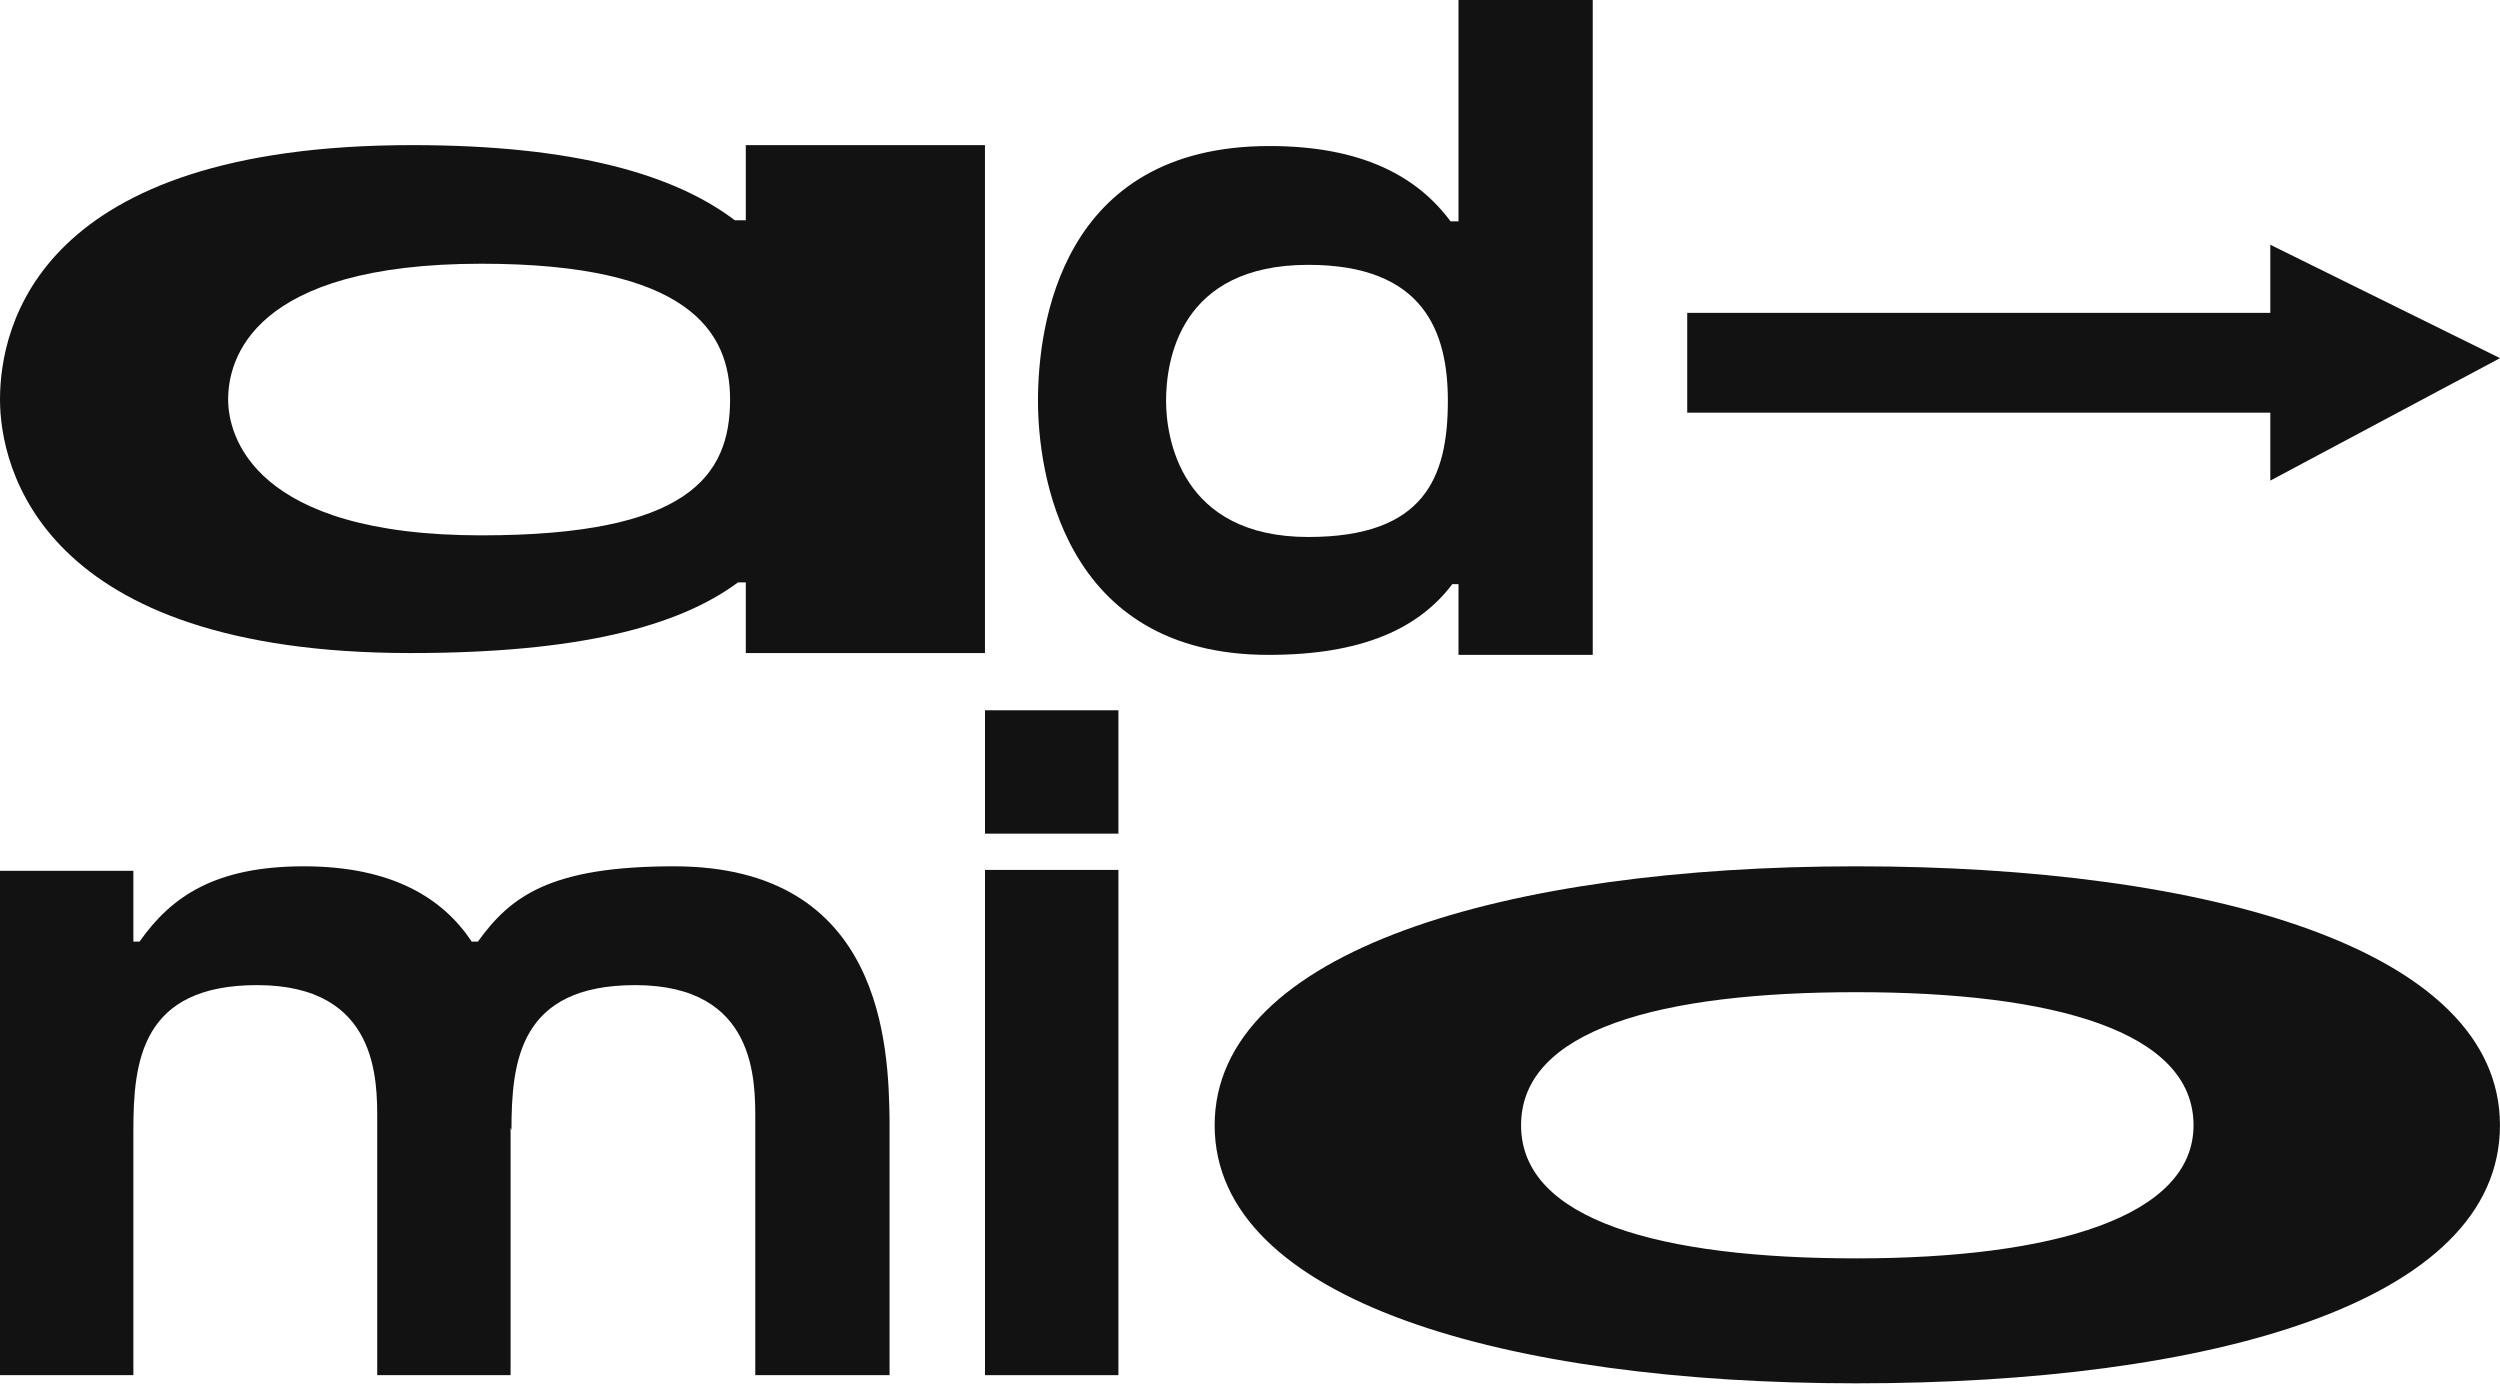
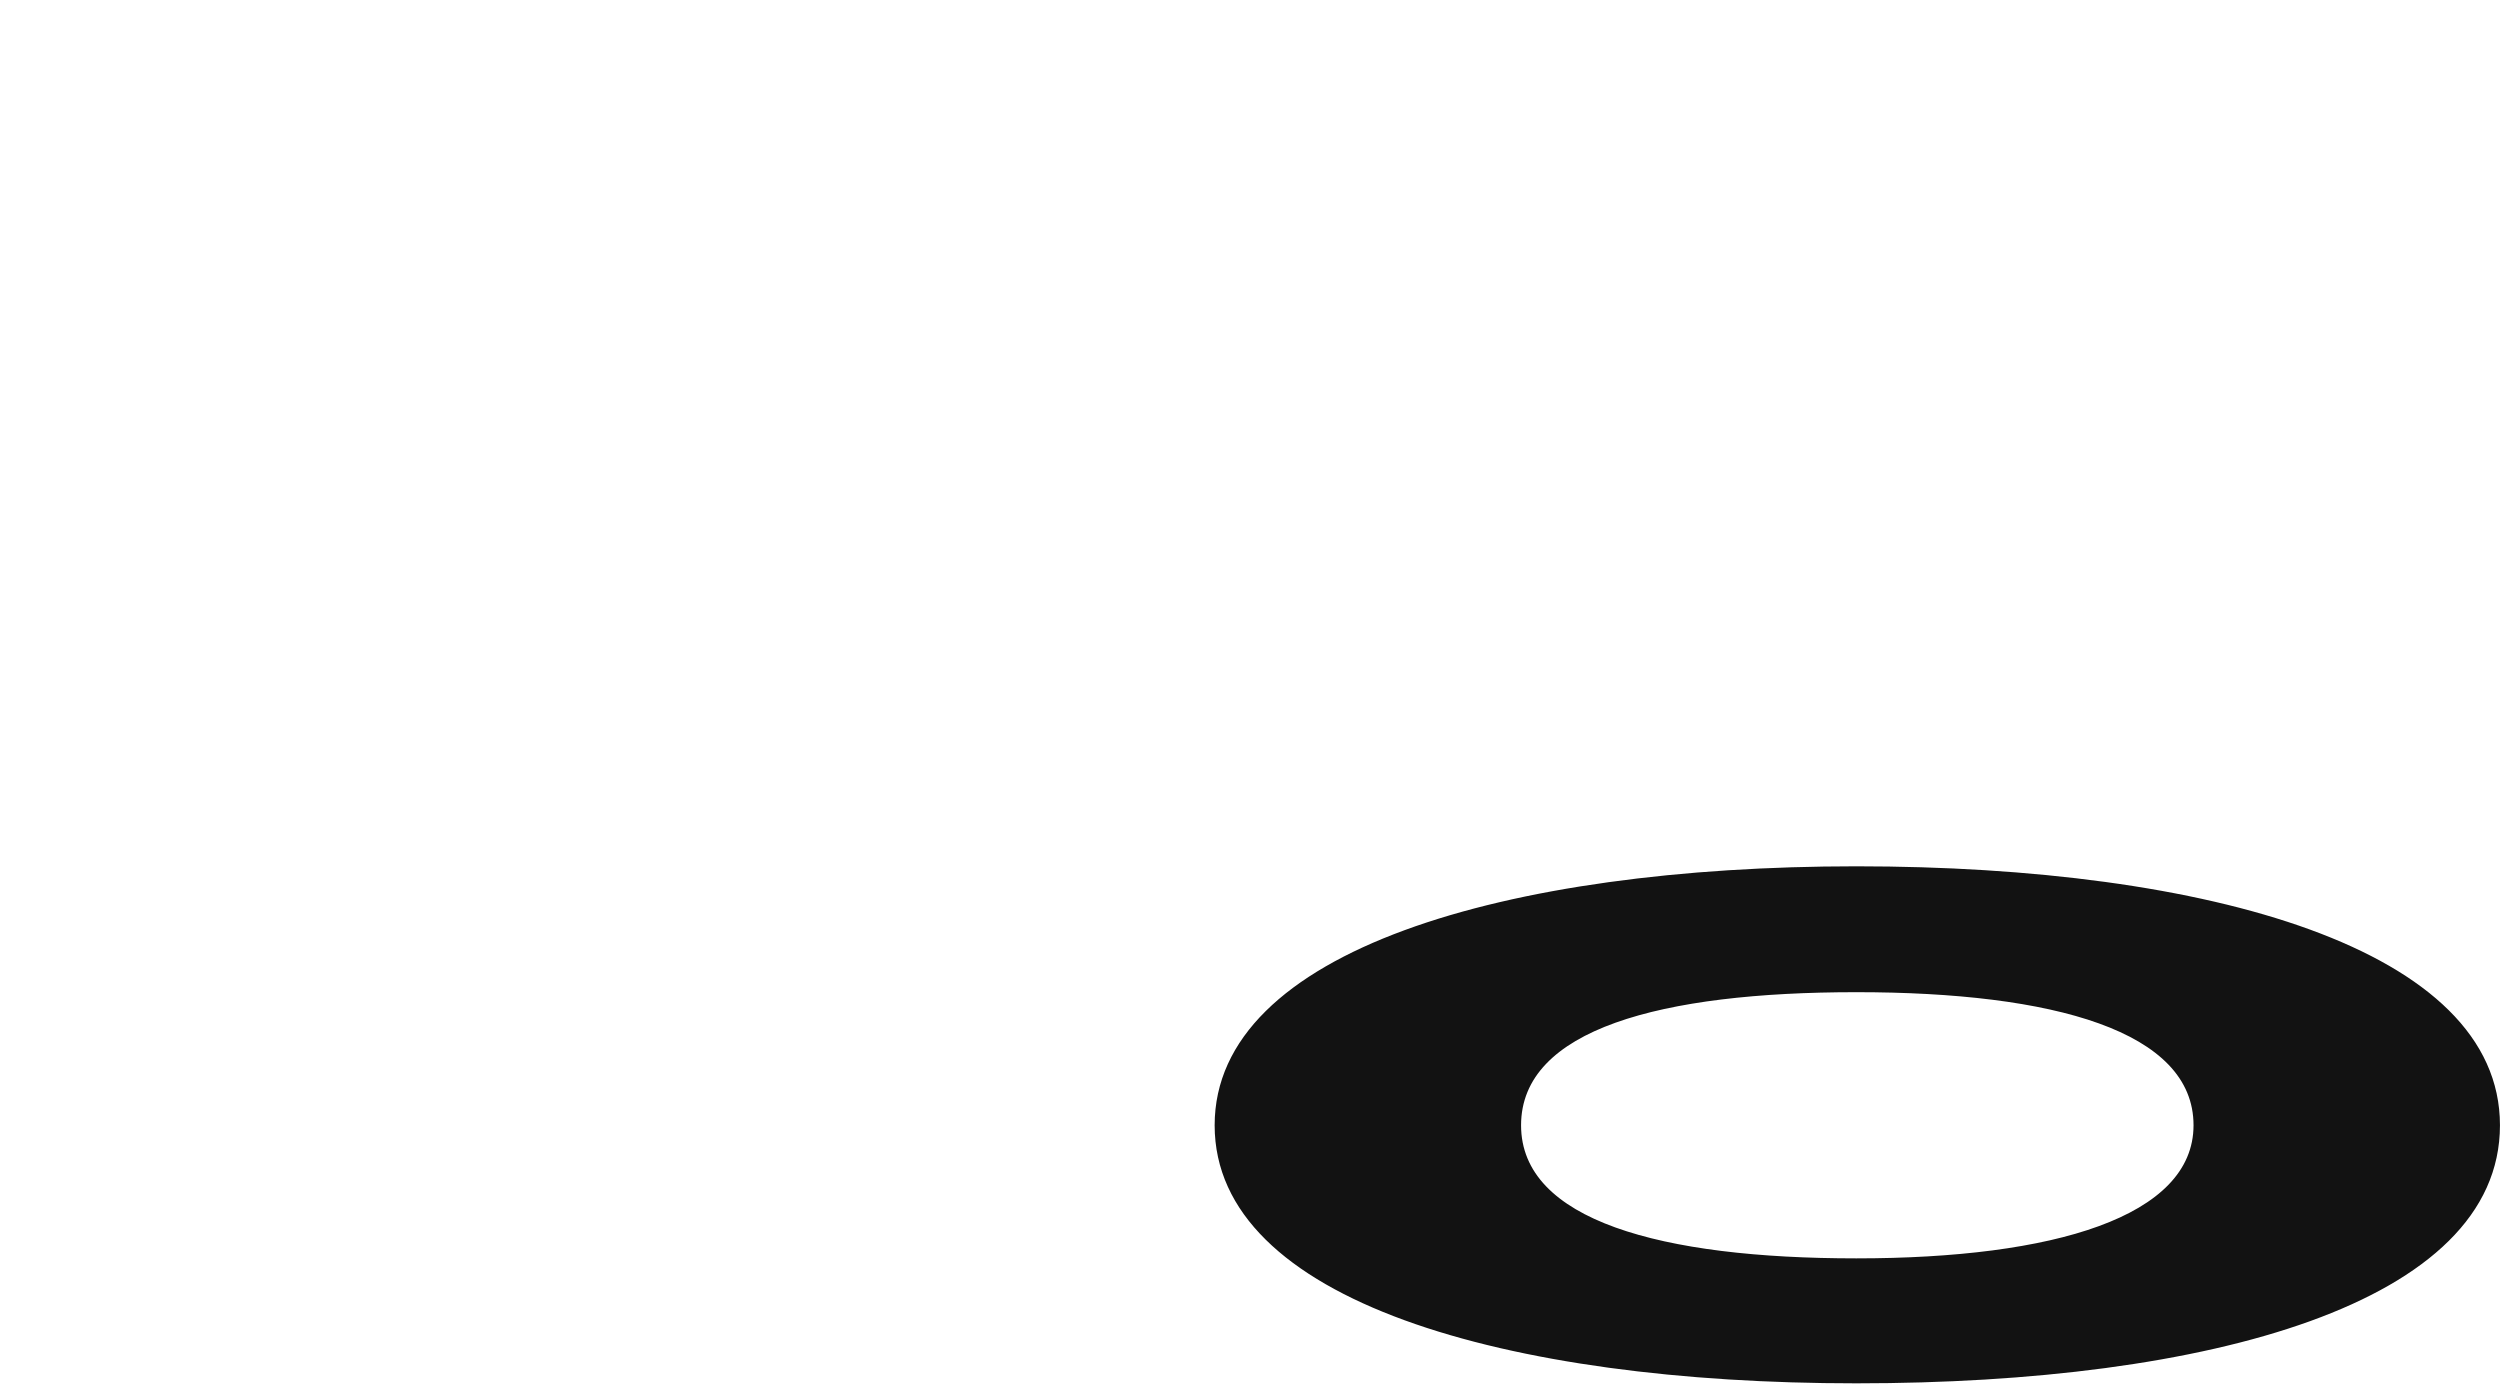
<svg xmlns="http://www.w3.org/2000/svg" width="63" height="35" viewBox="0 0 63 35" fill="none">
-   <path fill-rule="evenodd" clip-rule="evenodd" d="M63 9.025L57.212 6.168V7.884H52.758H42.518V10.399H57.212V12.111L62.991 9.03L62.999 9.027L62.997 9.027L63 9.025Z" fill="#121212" />
-   <path d="M18.517 5.55C17.01 4.41 14.512 3.657 10.389 3.657C0.991 3.657 0 8.197 0 10.068C0 11.779 1.031 16.457 10.349 16.457C14.552 16.457 17.09 15.795 18.596 14.677H18.794V16.457H24.821V3.657H18.794V5.55H18.517ZM12.133 13.491C6.384 13.491 5.749 10.981 5.749 10.068C5.749 9.064 6.344 6.646 12.133 6.646C17.327 6.646 18.398 8.334 18.398 10.068C18.398 12.008 17.327 13.491 12.133 13.491Z" fill="#121212" />
-   <path d="M36.754 0V5.577H36.553C35.707 4.434 34.305 3.68 31.99 3.68C26.714 3.68 26.157 8.229 26.157 10.103C26.157 11.817 26.736 16.503 31.968 16.503C34.327 16.503 35.752 15.84 36.598 14.72H36.754V16.503H40.137V0H36.754ZM32.969 13.532C29.741 13.532 29.385 11.017 29.385 10.103C29.385 9.097 29.719 6.674 32.969 6.674C35.886 6.674 36.486 8.366 36.486 10.103C36.486 12.046 35.886 13.532 32.969 13.532Z" fill="#121212" />
-   <path d="M16.985 21.831C13.869 21.831 12.867 22.585 12.043 23.728H11.887C11.175 22.654 9.906 21.831 7.658 21.831C5.432 21.831 4.319 22.585 3.517 23.728H3.361V21.945H0V34.654H3.361V28.483C3.361 26.745 3.562 24.825 6.478 24.825C9.55 24.825 9.506 27.248 9.506 28.254V34.654H12.867V28.414L12.889 28.483C12.889 26.745 13.09 24.825 16.006 24.825C19.078 24.825 19.033 27.248 19.033 28.254V34.654H22.417V28.254C22.395 26.38 22.261 21.831 16.985 21.831Z" fill="#121212" />
-   <path d="M28.184 34.654V21.922H24.822V34.654H28.184ZM28.184 21.008V17.899H24.822V21.008H28.184Z" fill="#121212" />
  <path d="M46.778 21.831C37.968 21.831 30.609 23.953 30.609 28.357C30.609 32.783 37.968 34.86 46.778 34.86C55.64 34.86 62.999 32.852 62.999 28.357C62.999 23.907 55.64 21.831 46.778 21.831ZM46.778 31.711C41.855 31.711 38.331 30.753 38.331 28.357C38.331 25.938 41.855 25.003 46.778 25.003C51.753 25.003 55.277 25.984 55.277 28.357C55.277 30.661 51.753 31.711 46.778 31.711Z" fill="#121212" />
</svg>